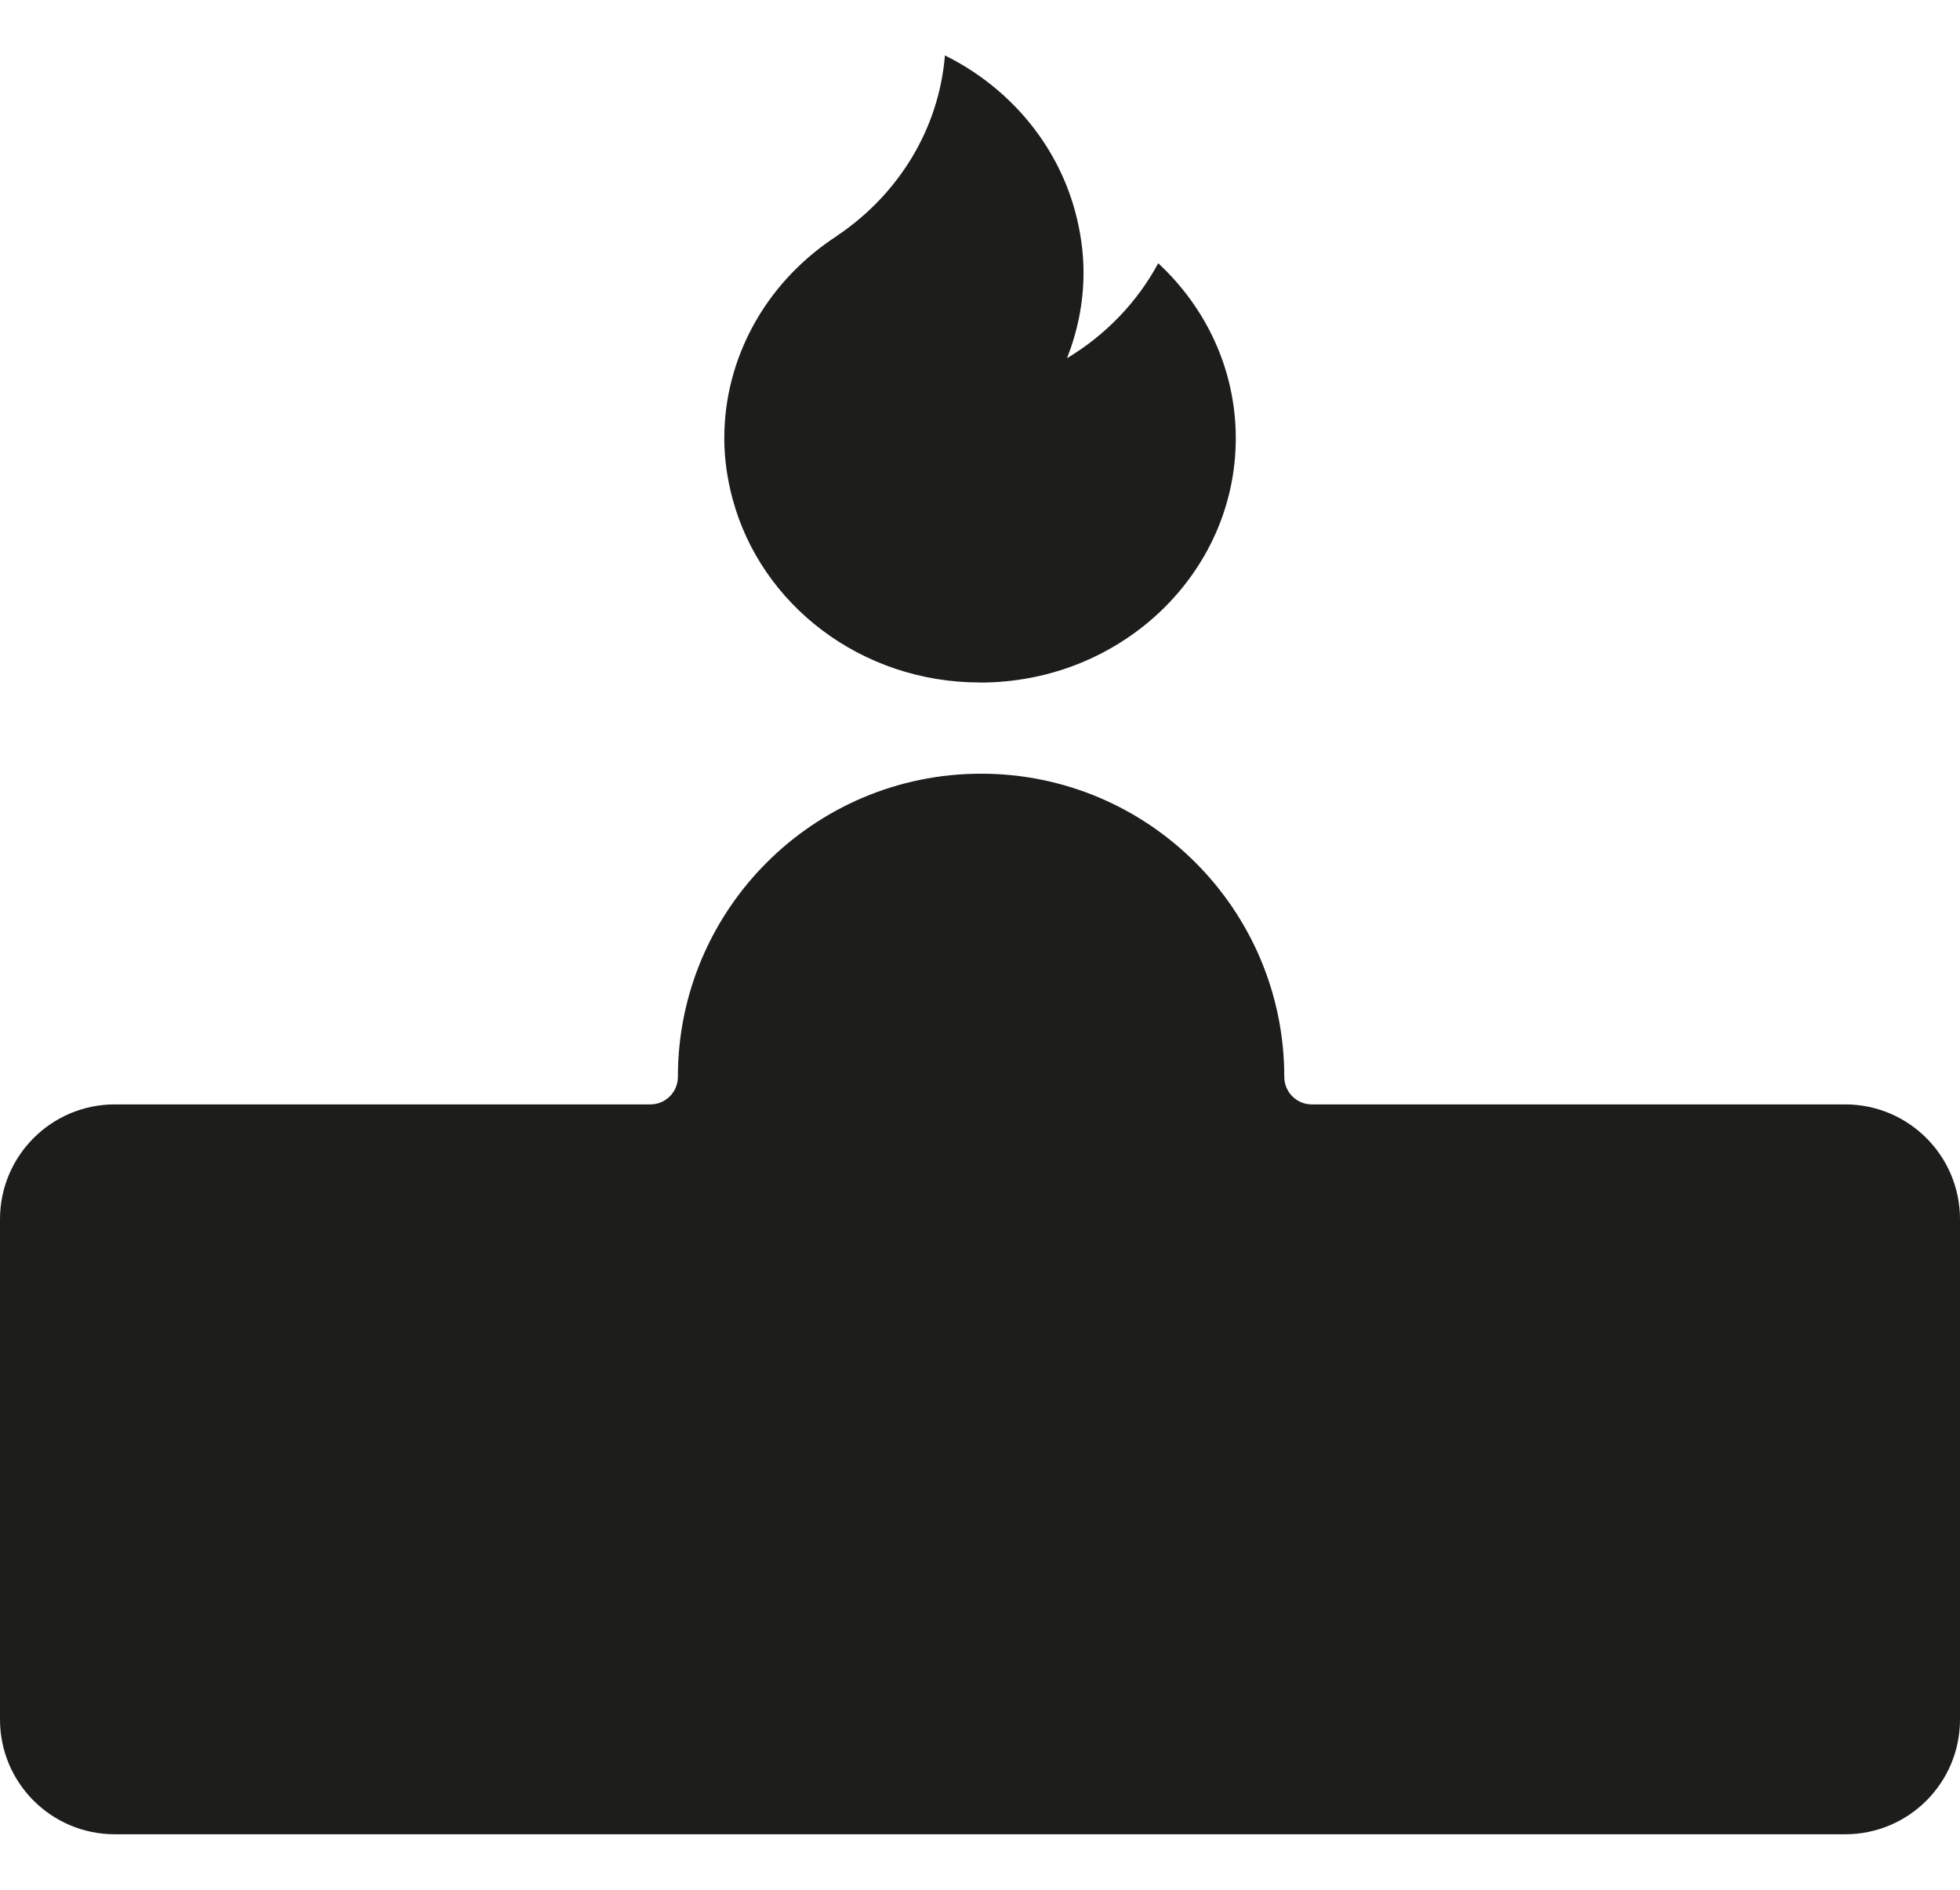
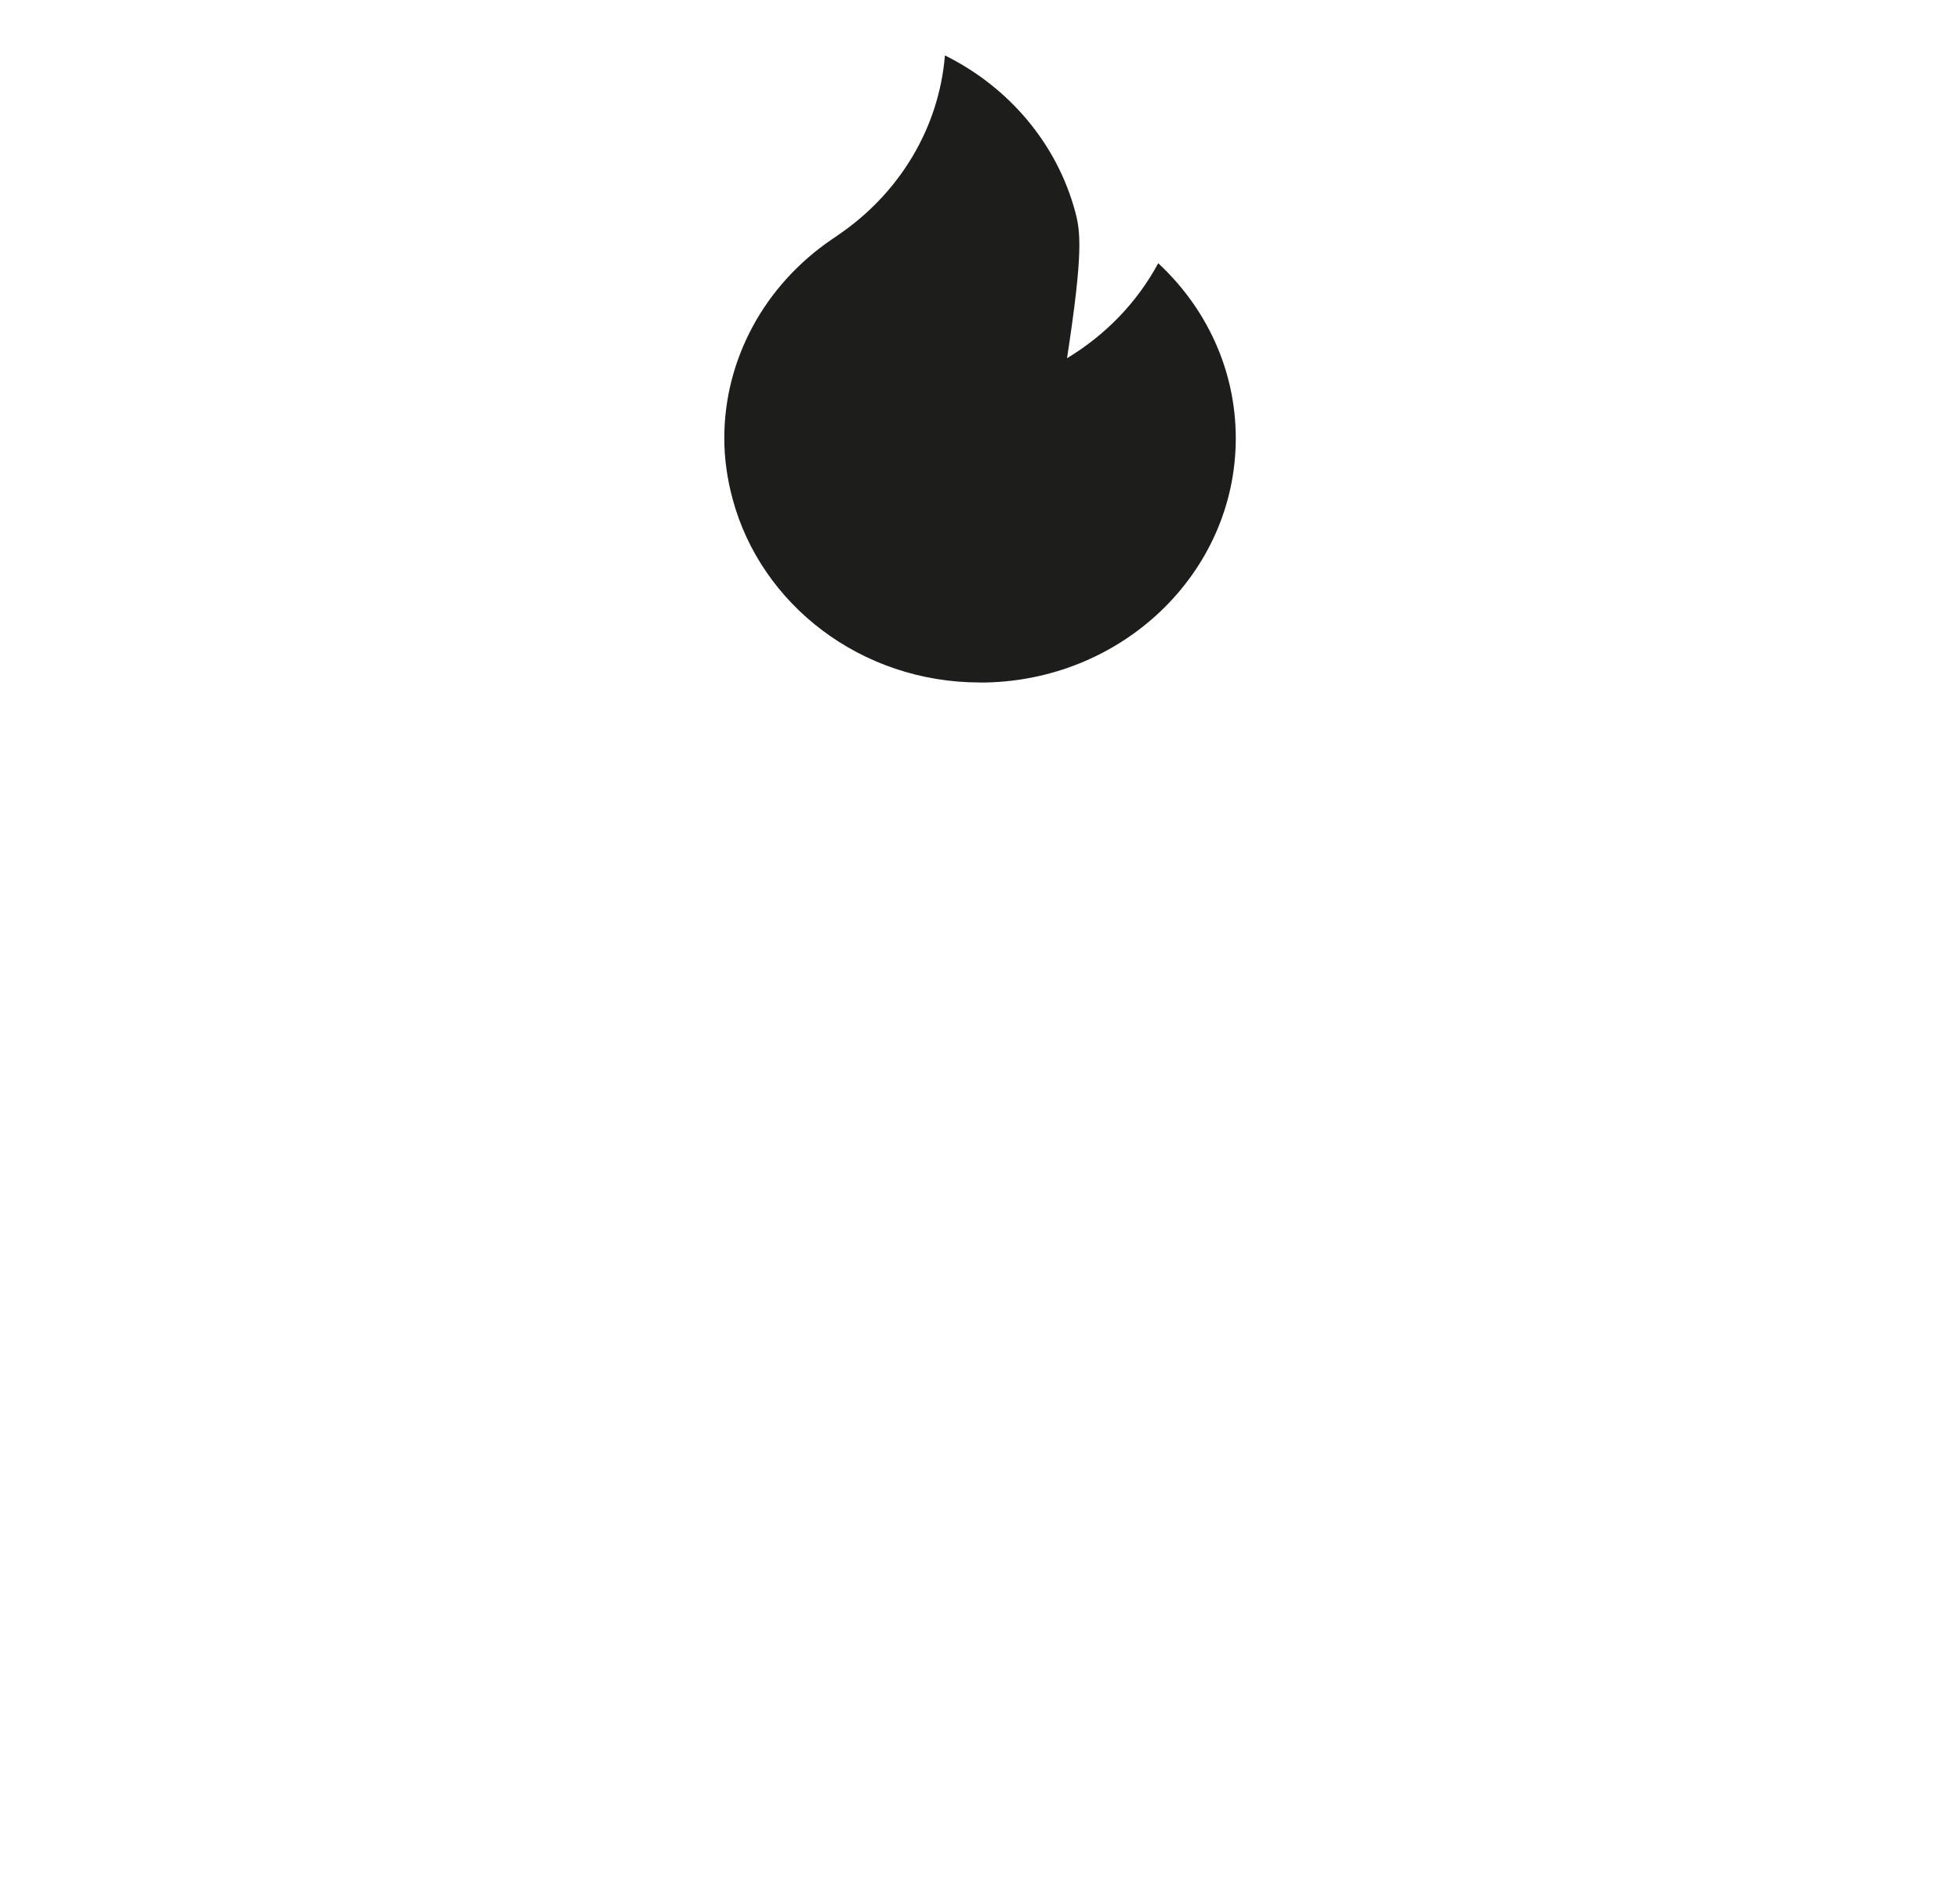
<svg xmlns="http://www.w3.org/2000/svg" width="28" height="27" viewBox="0 0 28 27" fill="none">
-   <path d="M14.015 11.054C16.406 11.054 18.347 12.995 18.347 15.386C18.347 15.603 18.523 15.779 18.74 15.779H26.36C27.266 15.779 28 16.514 28 17.419V24.568C28 25.473 27.266 26.207 26.36 26.207H1.64C0.734 26.207 0 25.473 0 24.568V17.419C0 16.514 0.734 15.779 1.64 15.779H9.291C9.508 15.779 9.684 15.603 9.684 15.386C9.684 12.995 11.625 11.054 14.016 11.054H14.015Z" fill="#1D1E1C" />
-   <path d="M14.001 9.752C16.018 9.752 17.654 8.189 17.654 6.262C17.654 5.28 17.229 4.395 16.546 3.761C16.246 4.318 15.795 4.786 15.243 5.118C15.393 4.737 15.479 4.325 15.479 3.893C15.479 3.592 15.434 3.302 15.36 3.024C15.098 2.051 14.412 1.244 13.499 0.792C13.412 1.848 12.834 2.77 11.982 3.352C11.947 3.377 11.913 3.401 11.878 3.423C11.407 3.746 11.019 4.171 10.752 4.667C10.495 5.145 10.347 5.686 10.347 6.261C10.347 6.562 10.391 6.852 10.466 7.13C10.871 8.637 12.298 9.751 14.001 9.751L14.001 9.752Z" fill="#1D1E1C" />
+   <path d="M14.001 9.752C16.018 9.752 17.654 8.189 17.654 6.262C17.654 5.28 17.229 4.395 16.546 3.761C16.246 4.318 15.795 4.786 15.243 5.118C15.479 3.592 15.434 3.302 15.36 3.024C15.098 2.051 14.412 1.244 13.499 0.792C13.412 1.848 12.834 2.77 11.982 3.352C11.947 3.377 11.913 3.401 11.878 3.423C11.407 3.746 11.019 4.171 10.752 4.667C10.495 5.145 10.347 5.686 10.347 6.261C10.347 6.562 10.391 6.852 10.466 7.13C10.871 8.637 12.298 9.751 14.001 9.751L14.001 9.752Z" fill="#1D1E1C" />
</svg>